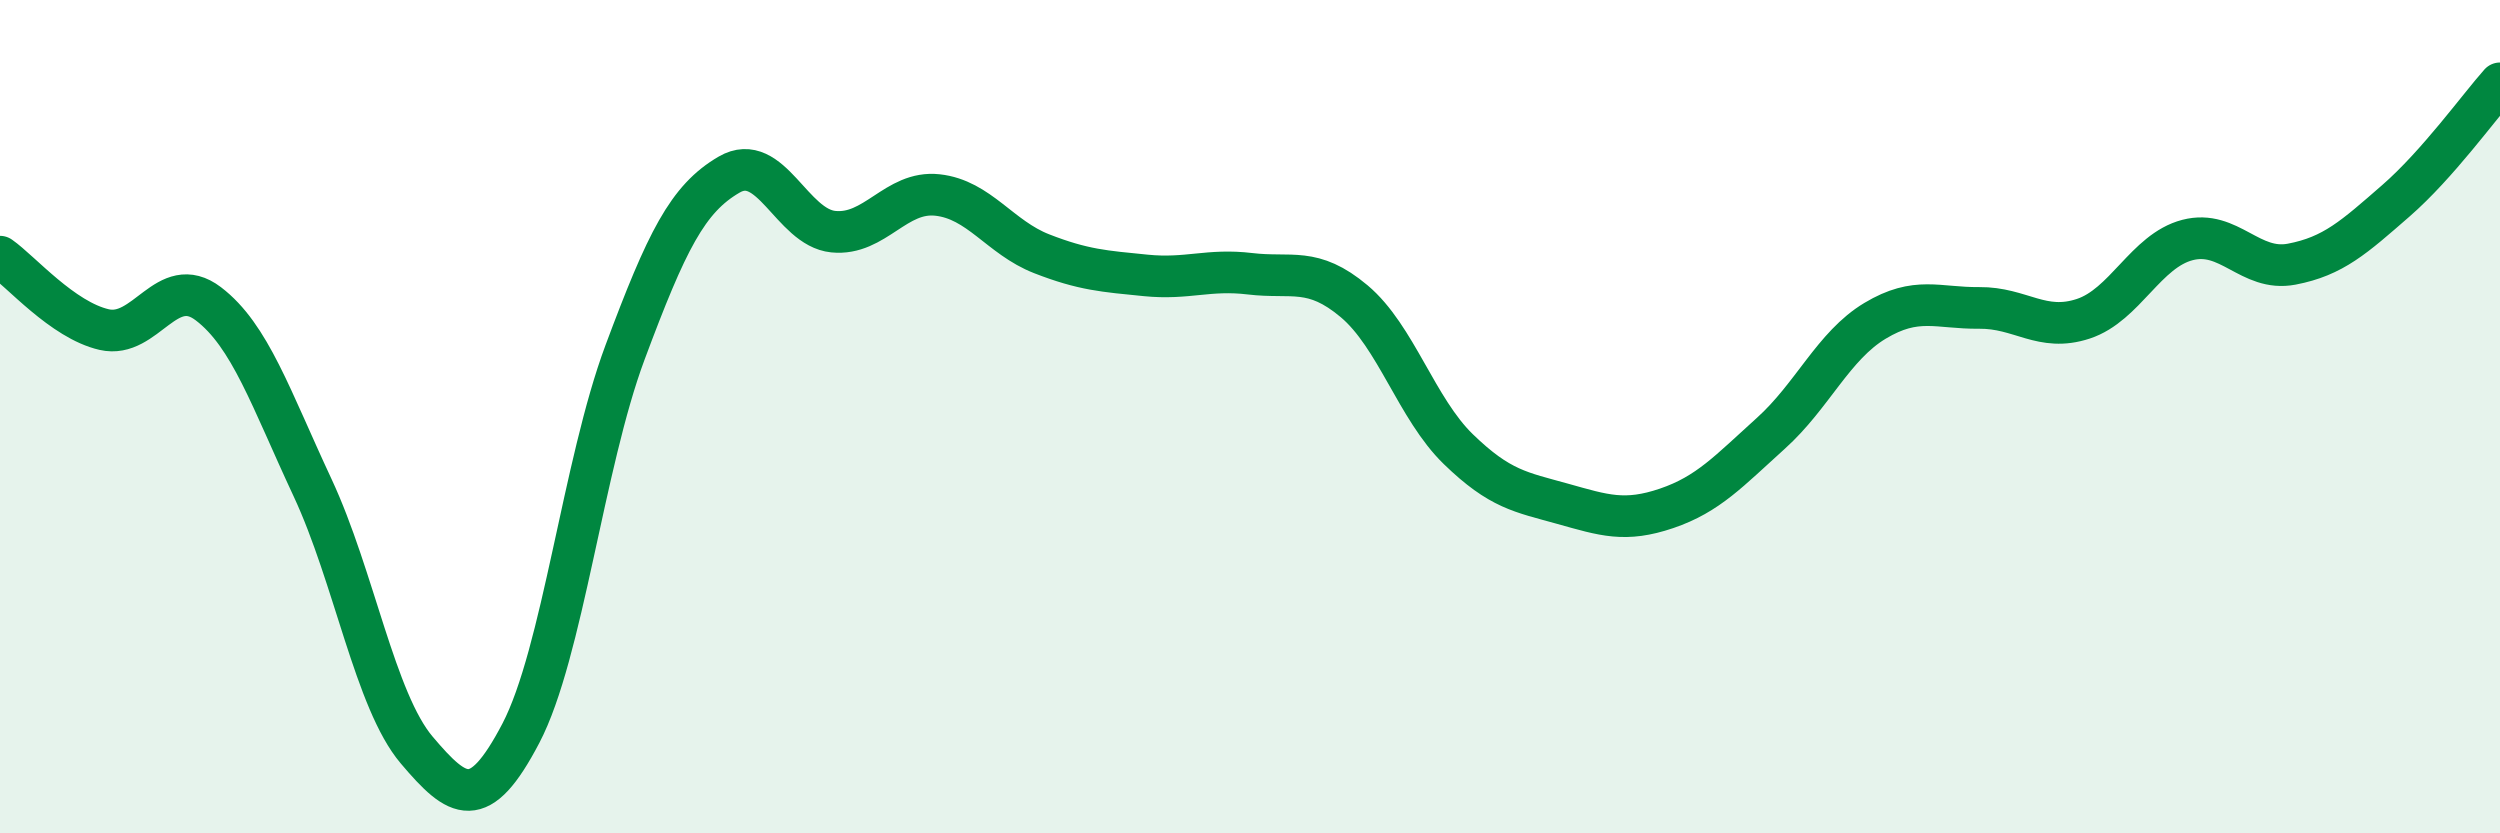
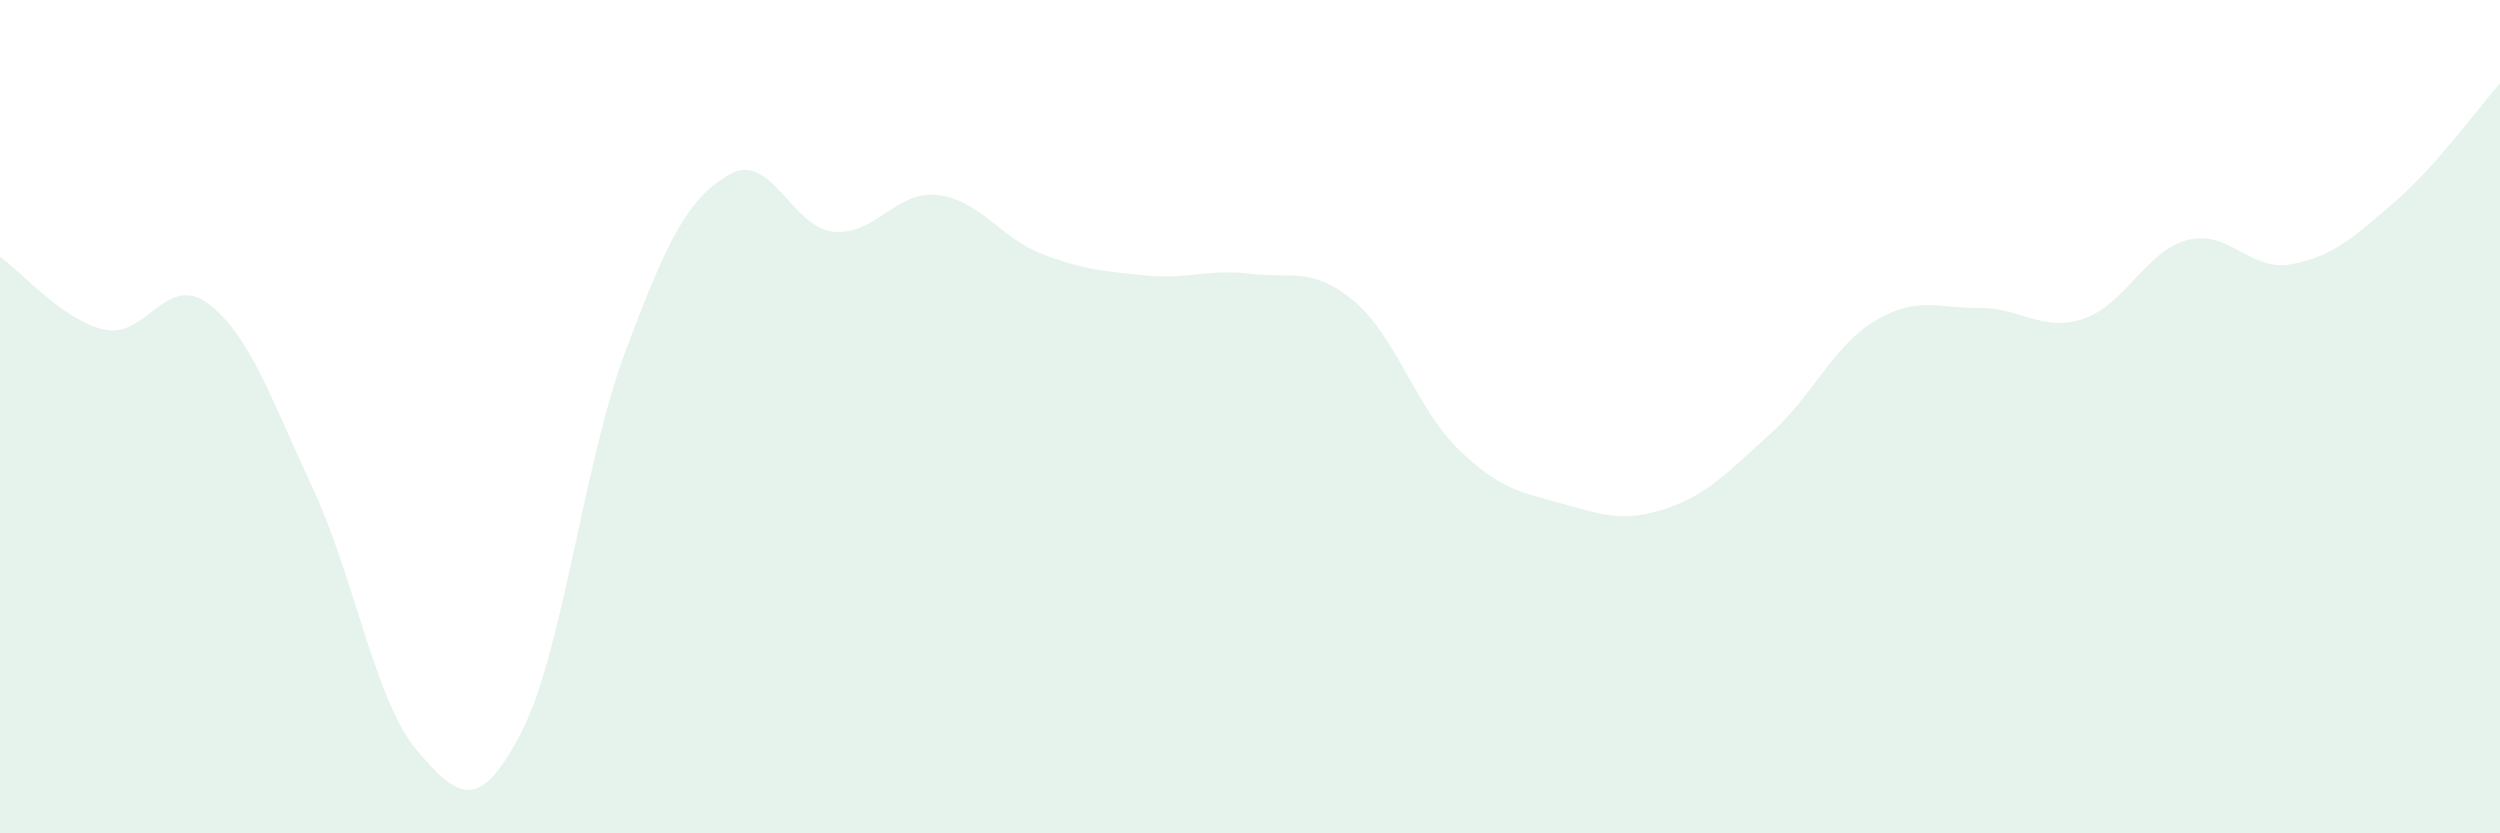
<svg xmlns="http://www.w3.org/2000/svg" width="60" height="20" viewBox="0 0 60 20">
  <path d="M 0,6.16 C 0.5,6.51 1.5,7.68 2.5,7.91 C 3.5,8.14 4,6.53 5,7.29 C 6,8.05 6.5,9.56 7.5,11.7 C 8.5,13.84 9,16.82 10,18 C 11,19.18 11.5,19.51 12.5,17.6 C 13.5,15.69 14,11.14 15,8.46 C 16,5.78 16.5,4.77 17.5,4.19 C 18.5,3.61 19,5.46 20,5.56 C 21,5.66 21.5,4.57 22.5,4.68 C 23.5,4.79 24,5.7 25,6.09 C 26,6.48 26.5,6.51 27.5,6.61 C 28.5,6.71 29,6.45 30,6.57 C 31,6.69 31.5,6.39 32.5,7.23 C 33.5,8.07 34,9.81 35,10.78 C 36,11.75 36.5,11.81 37.5,12.09 C 38.5,12.37 39,12.54 40,12.2 C 41,11.86 41.5,11.3 42.5,10.4 C 43.5,9.5 44,8.3 45,7.7 C 46,7.1 46.5,7.4 47.5,7.39 C 48.5,7.38 49,7.98 50,7.65 C 51,7.32 51.5,6.02 52.5,5.76 C 53.5,5.5 54,6.53 55,6.34 C 56,6.15 56.5,5.69 57.5,4.82 C 58.5,3.95 59.5,2.56 60,2L60 20L0 20Z" fill="#008740" opacity="0.1" stroke-linecap="round" stroke-linejoin="round" />
-   <path d="M 0,6.16 C 0.5,6.51 1.5,7.68 2.5,7.91 C 3.5,8.14 4,6.53 5,7.29 C 6,8.05 6.5,9.56 7.5,11.7 C 8.5,13.84 9,16.82 10,18 C 11,19.18 11.5,19.51 12.5,17.6 C 13.5,15.69 14,11.14 15,8.46 C 16,5.78 16.5,4.77 17.5,4.19 C 18.5,3.61 19,5.46 20,5.56 C 21,5.66 21.5,4.57 22.5,4.68 C 23.5,4.79 24,5.7 25,6.09 C 26,6.48 26.5,6.51 27.5,6.61 C 28.5,6.71 29,6.45 30,6.57 C 31,6.69 31.5,6.39 32.5,7.23 C 33.5,8.07 34,9.81 35,10.78 C 36,11.75 36.5,11.81 37.5,12.09 C 38.5,12.37 39,12.54 40,12.2 C 41,11.86 41.5,11.3 42.5,10.4 C 43.5,9.5 44,8.3 45,7.7 C 46,7.1 46.5,7.4 47.5,7.39 C 48.5,7.38 49,7.98 50,7.65 C 51,7.32 51.5,6.02 52.5,5.76 C 53.5,5.5 54,6.53 55,6.34 C 56,6.15 56.5,5.69 57.5,4.82 C 58.5,3.95 59.5,2.56 60,2" stroke="#008740" stroke-width="1" fill="none" stroke-linecap="round" stroke-linejoin="round" />
</svg>